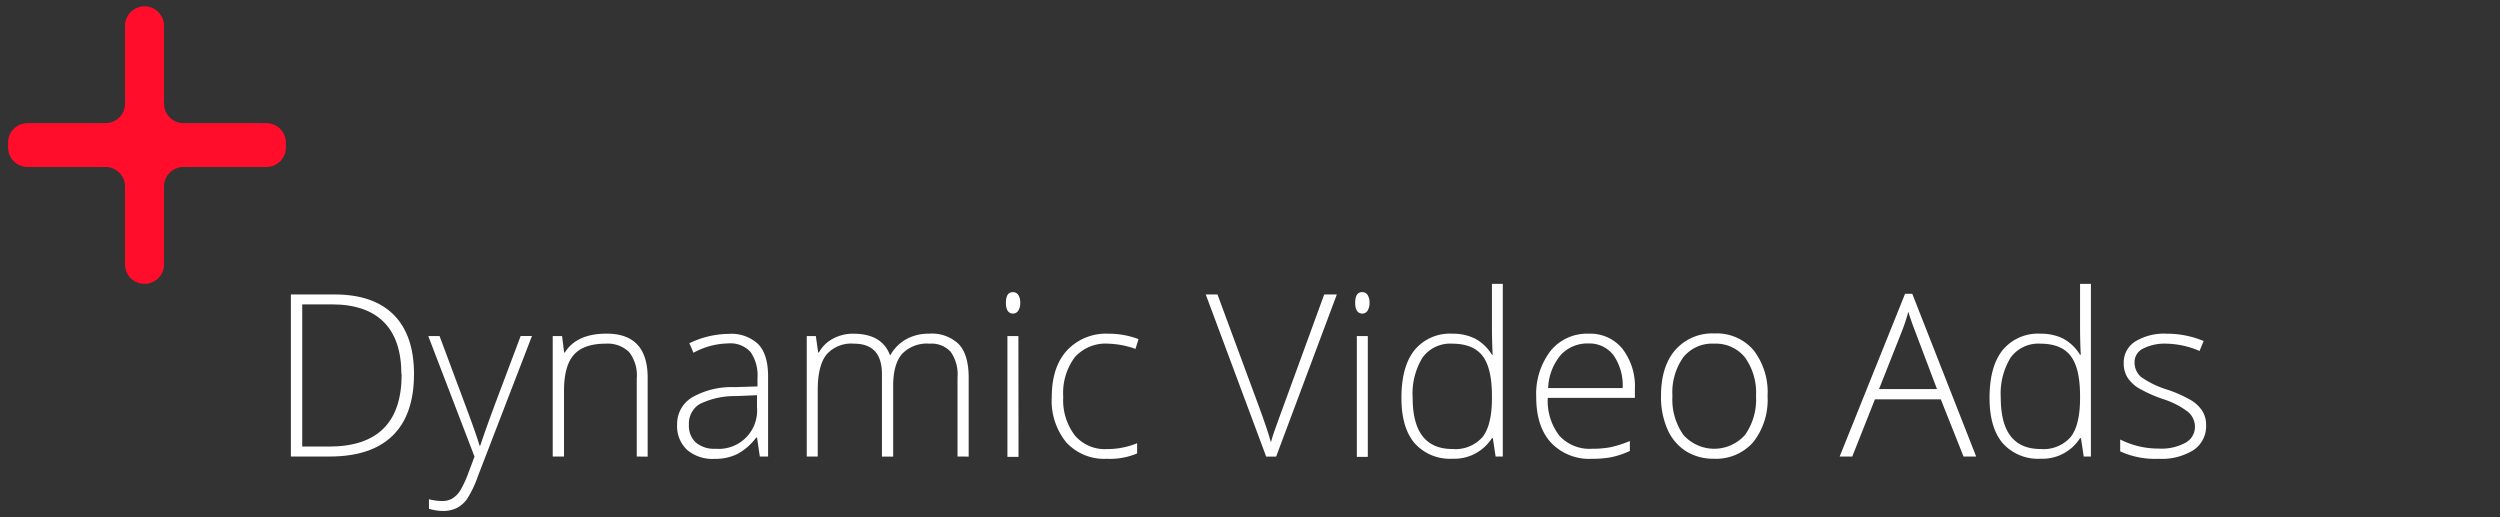
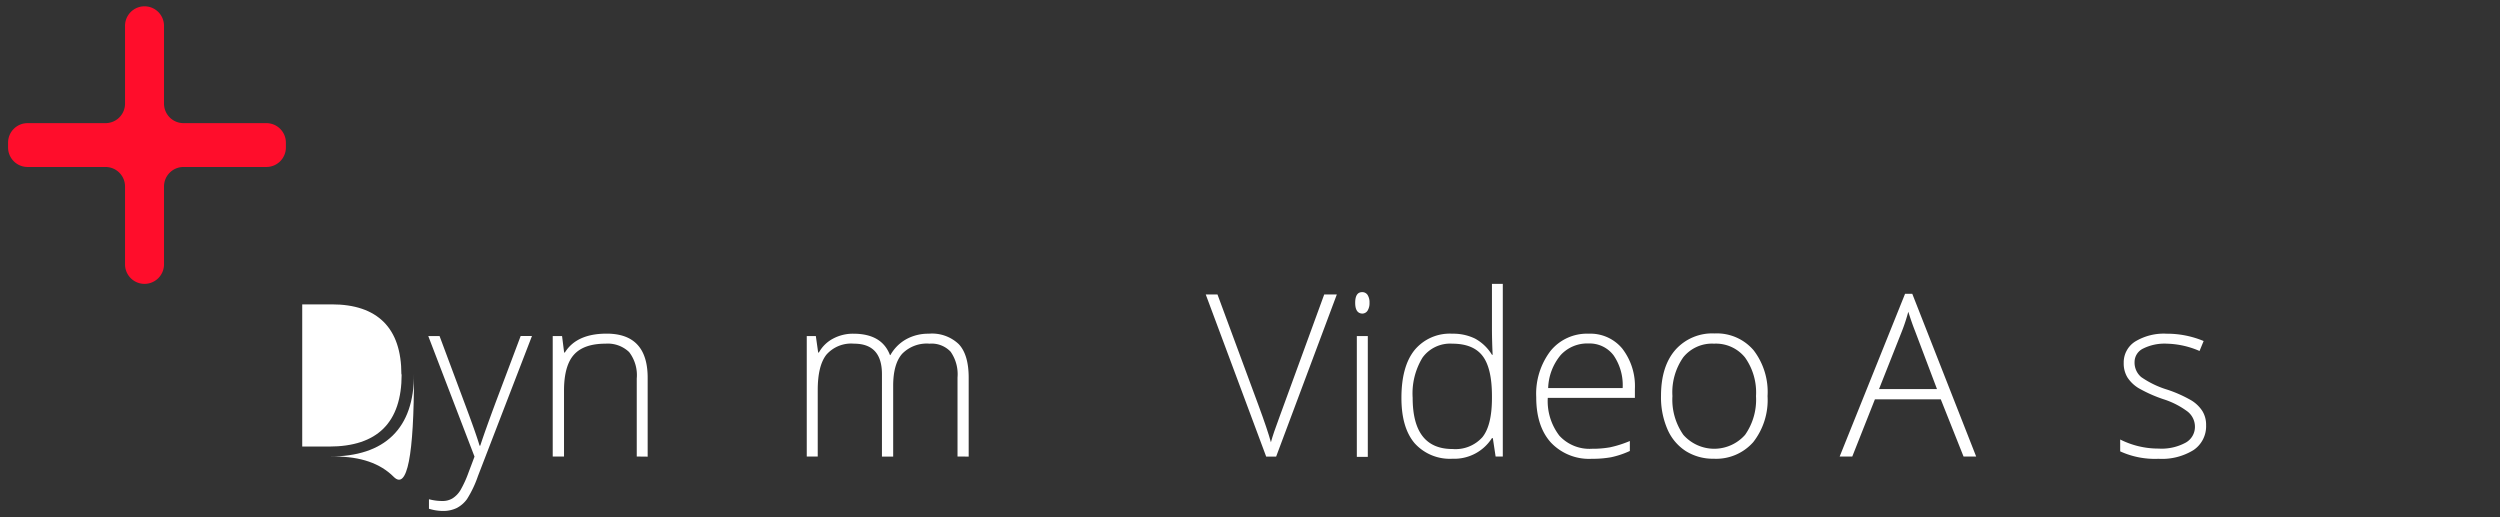
<svg xmlns="http://www.w3.org/2000/svg" viewBox="0 0 396.31 82">
  <rect x="0" y="0" width="396.31" height="82" fill="#333333" stroke="none" />
  <defs>
    <style>.cls-1{fill:#fff;}.cls-2{fill:#ff0d2b;}</style>
  </defs>
  <title>Artboard 36</title>
  <g id="Header">
-     <path class="cls-1" d="M65.63,59.28q0,6.47-3.39,9.78t-10,3.31H46.11V46.68h6.94q6.15,0,9.36,3.22T65.63,59.28Zm-2,.07q0-5.52-2.8-8.31t-8.24-2.79H47.91V70.79h4.25Q63.67,70.79,63.67,59.35Z" />
+     <path class="cls-1" d="M65.63,59.28q0,6.47-3.39,9.78t-10,3.31H46.11h6.94q6.15,0,9.36,3.22T65.63,59.28Zm-2,.07q0-5.52-2.8-8.31t-8.24-2.79H47.91V70.79h4.25Q63.67,70.79,63.67,59.35Z" />
    <path class="cls-1" d="M67.89,53.27h1.79l4,10.72q1.85,4.94,2.34,6.66h.11q.74-2.27,2.41-6.77l4-10.62h1.79l-8.56,22.2a17.3,17.3,0,0,1-1.74,3.66,4.66,4.66,0,0,1-1.64,1.42A5,5,0,0,1,70.2,81,7.84,7.84,0,0,1,68,80.65V79.14a8.24,8.24,0,0,0,2.2.28A3,3,0,0,0,71.74,79,3.94,3.94,0,0,0,73,77.69a17.22,17.22,0,0,0,1.28-2.81q.73-1.92.94-2.5Z" />
    <path class="cls-1" d="M100.94,72.37V60a6,6,0,0,0-1.21-4.19A4.9,4.9,0,0,0,96,54.48q-3.43,0-5,1.73t-1.59,5.62V72.37H87.62V53.27h1.48l.33,2.62h.11q1.86-3,6.63-3,6.5,0,6.5,7v12.5Z" />
-     <path class="cls-1" d="M120.45,72.37l-.44-3h-.14a9.07,9.07,0,0,1-3,2.61,7.91,7.91,0,0,1-3.59.76,6.22,6.22,0,0,1-4.38-1.44,5.16,5.16,0,0,1-1.56-4A4.92,4.92,0,0,1,109.7,63a12.66,12.66,0,0,1,6.74-1.63l3.64-.11V59.95A6.5,6.5,0,0,0,119,55.83a4.29,4.29,0,0,0-3.57-1.39,11.94,11.94,0,0,0-5.5,1.48l-.65-1.51a14.56,14.56,0,0,1,6.22-1.48,6.2,6.2,0,0,1,4.7,1.63q1.56,1.63,1.56,5.1V72.37Zm-7-1.23A6.08,6.08,0,0,0,120,64.53V62.65l-3.34.14a12.62,12.62,0,0,0-5.74,1.26,3.62,3.62,0,0,0-1.71,3.31,3.56,3.56,0,0,0,1.1,2.79A4.47,4.47,0,0,0,113.42,71.14Z" />
    <path class="cls-1" d="M151.79,72.37V59.84a6.24,6.24,0,0,0-1.09-4.08,4.14,4.14,0,0,0-3.34-1.28A5.45,5.45,0,0,0,143,56.1q-1.41,1.62-1.41,5.08v11.2h-1.78V59.31q0-4.83-4.43-4.83A5.22,5.22,0,0,0,131,56.23q-1.37,1.75-1.37,5.6V72.37h-1.74V53.27h1.44l.37,2.62h.11a5.48,5.48,0,0,1,2.25-2.21,6.7,6.7,0,0,1,3.22-.78q4.52,0,5.8,3.39h.07a6.5,6.5,0,0,1,2.5-2.51,7.21,7.21,0,0,1,3.58-.88A6.13,6.13,0,0,1,152,54.57q1.56,1.67,1.56,5.31v12.5Z" />
-     <path class="cls-1" d="M159.46,48q0-1.69,1.11-1.69a1,1,0,0,1,.85.44,2.16,2.16,0,0,1,.31,1.25,2.21,2.21,0,0,1-.31,1.25,1,1,0,0,1-.85.46Q159.46,49.66,159.46,48Zm2,24.42H159.7V53.27h1.74Z" />
-     <path class="cls-1" d="M175.47,72.73a8.18,8.18,0,0,1-6.42-2.58,10.41,10.41,0,0,1-2.32-7.21q0-4.75,2.41-7.39a8.47,8.47,0,0,1,6.59-2.65,13.25,13.25,0,0,1,4.75.86L180,55.31a13.93,13.93,0,0,0-4.31-.83,6.54,6.54,0,0,0-5.33,2.17,9.52,9.52,0,0,0-1.81,6.25A9.23,9.23,0,0,0,170.37,69a6.21,6.21,0,0,0,5.06,2.19,12.43,12.43,0,0,0,4.83-.93v1.62A11,11,0,0,1,175.47,72.73Z" />
    <path class="cls-1" d="M209.92,46.68h2l-9.62,25.7h-1.58l-9.58-25.7H193l6.47,17.49q1.48,4,2,5.94.35-1.32,1.39-4.1Z" />
    <path class="cls-1" d="M214.83,48q0-1.69,1.11-1.69a1,1,0,0,1,.85.44A2.16,2.16,0,0,1,217.1,48a2.21,2.21,0,0,1-.31,1.25,1,1,0,0,1-.85.46Q214.83,49.66,214.83,48Zm2,24.42h-1.74V53.27h1.74Z" />
    <path class="cls-1" d="M230.21,52.9a7.93,7.93,0,0,1,3.59.76,7.14,7.14,0,0,1,2.71,2.58h.11q-.11-2.21-.11-4.34V45h1.72V72.37h-1.14l-.44-2.92h-.14a7.07,7.07,0,0,1-6.26,3.27,7.5,7.5,0,0,1-6-2.46q-2.09-2.46-2.09-7.17,0-5,2.07-7.58A7.23,7.23,0,0,1,230.21,52.9Zm0,1.58a5.41,5.41,0,0,0-4.7,2.2,10.89,10.89,0,0,0-1.57,6.38q0,8.12,6.31,8.12A5.73,5.73,0,0,0,235,69.3q1.51-1.88,1.51-6.21v-.3q0-4.43-1.49-6.37T230.21,54.48Z" />
    <path class="cls-1" d="M252.36,72.73a8.33,8.33,0,0,1-6.5-2.57q-2.33-2.57-2.33-7.19a11.21,11.21,0,0,1,2.25-7.32,7.43,7.43,0,0,1,6.06-2.75,6.55,6.55,0,0,1,5.33,2.36,9.73,9.73,0,0,1,2,6.4v1.41H245.36a9,9,0,0,0,1.84,6,6.46,6.46,0,0,0,5.16,2.07,16,16,0,0,0,2.87-.23,17.47,17.47,0,0,0,3.14-1v1.58a14,14,0,0,1-3,1A16.59,16.59,0,0,1,252.36,72.73Zm-.51-18.28a5.72,5.72,0,0,0-4.43,1.82,8.58,8.58,0,0,0-2,5.25h11.81a8.33,8.33,0,0,0-1.44-5.19A4.75,4.75,0,0,0,251.85,54.45Z" />
    <path class="cls-1" d="M280.2,62.79a10.82,10.82,0,0,1-2.27,7.3,7.83,7.83,0,0,1-6.26,2.63,8.1,8.1,0,0,1-4.43-1.21A7.76,7.76,0,0,1,264.31,68a12.66,12.66,0,0,1-1-5.24q0-4.68,2.27-7.29a7.81,7.81,0,0,1,6.22-2.61A7.66,7.66,0,0,1,278,55.54,10.86,10.86,0,0,1,280.2,62.79Zm-15.08,0a9.72,9.72,0,0,0,1.73,6.14,6.53,6.53,0,0,0,9.79,0,9.72,9.72,0,0,0,1.73-6.14,9.57,9.57,0,0,0-1.75-6.13,5.94,5.94,0,0,0-4.91-2.18,5.85,5.85,0,0,0-4.88,2.17A9.7,9.7,0,0,0,265.12,62.79Z" />
    <path class="cls-1" d="M307.66,63.3H297.22l-3.59,9.07h-2L302,46.57h1.14l10.13,25.8h-2Zm-9.79-1.62h9.19l-3.5-9.26q-.44-1.09-1.05-3a28.19,28.19,0,0,1-1,3.06Z" />
-     <path class="cls-1" d="M323.44,52.9a7.93,7.93,0,0,1,3.59.76,7.14,7.14,0,0,1,2.71,2.58h.11q-.11-2.21-.11-4.34V45h1.72V72.37h-1.14l-.44-2.92h-.14a7.07,7.07,0,0,1-6.26,3.27,7.5,7.5,0,0,1-6-2.46q-2.09-2.46-2.09-7.17,0-5,2.07-7.58A7.23,7.23,0,0,1,323.44,52.9Zm0,1.58a5.41,5.41,0,0,0-4.7,2.2,10.89,10.89,0,0,0-1.57,6.38q0,8.12,6.31,8.12a5.73,5.73,0,0,0,4.75-1.88q1.51-1.88,1.51-6.21v-.3q0-4.43-1.49-6.37T323.44,54.48Z" />
    <path class="cls-1" d="M349.72,67.4a4.54,4.54,0,0,1-2,3.95,9.5,9.5,0,0,1-5.54,1.38,13.2,13.2,0,0,1-6.08-1.18V69.67a13.42,13.42,0,0,0,6.08,1.44,8,8,0,0,0,4.3-.94,2.86,2.86,0,0,0,1.47-2.5,3.05,3.05,0,0,0-1.17-2.43A12.85,12.85,0,0,0,343,63.3a22,22,0,0,1-4-1.78,5.56,5.56,0,0,1-1.75-1.69,4.24,4.24,0,0,1-.59-2.29,3.92,3.92,0,0,1,1.8-3.39,8.75,8.75,0,0,1,5-1.25,15.08,15.08,0,0,1,5.87,1.16l-.65,1.58a13.77,13.77,0,0,0-5.22-1.16,7.56,7.56,0,0,0-3.71.77,2.37,2.37,0,0,0-1.37,2.14,3,3,0,0,0,1.06,2.39,14.83,14.83,0,0,0,4.16,2,20.46,20.46,0,0,1,3.76,1.68,5.47,5.47,0,0,1,1.77,1.7A4.15,4.15,0,0,1,349.72,67.4Z" />
    <path class="cls-2" d="M42.23,19.52H29.09A3.09,3.09,0,0,1,26,16.43V4.07A3.09,3.09,0,0,0,22.91,1h0a3.09,3.09,0,0,0-3.09,3.09V16.43a3.09,3.09,0,0,1-3.09,3.09H4.37a3.09,3.09,0,0,0-3.09,3.09v.77a3.09,3.09,0,0,0,3.09,3.09H16.73a3.09,3.09,0,0,1,3.09,3.09V41.92A3.09,3.09,0,0,0,22.91,45h0A3.09,3.09,0,0,0,26,41.92V29.56a3.09,3.09,0,0,1,3.09-3.09H42.23a3.09,3.09,0,0,0,3.09-3.09v-.77A3.09,3.09,0,0,0,42.23,19.52Z" />
  </g>
</svg>